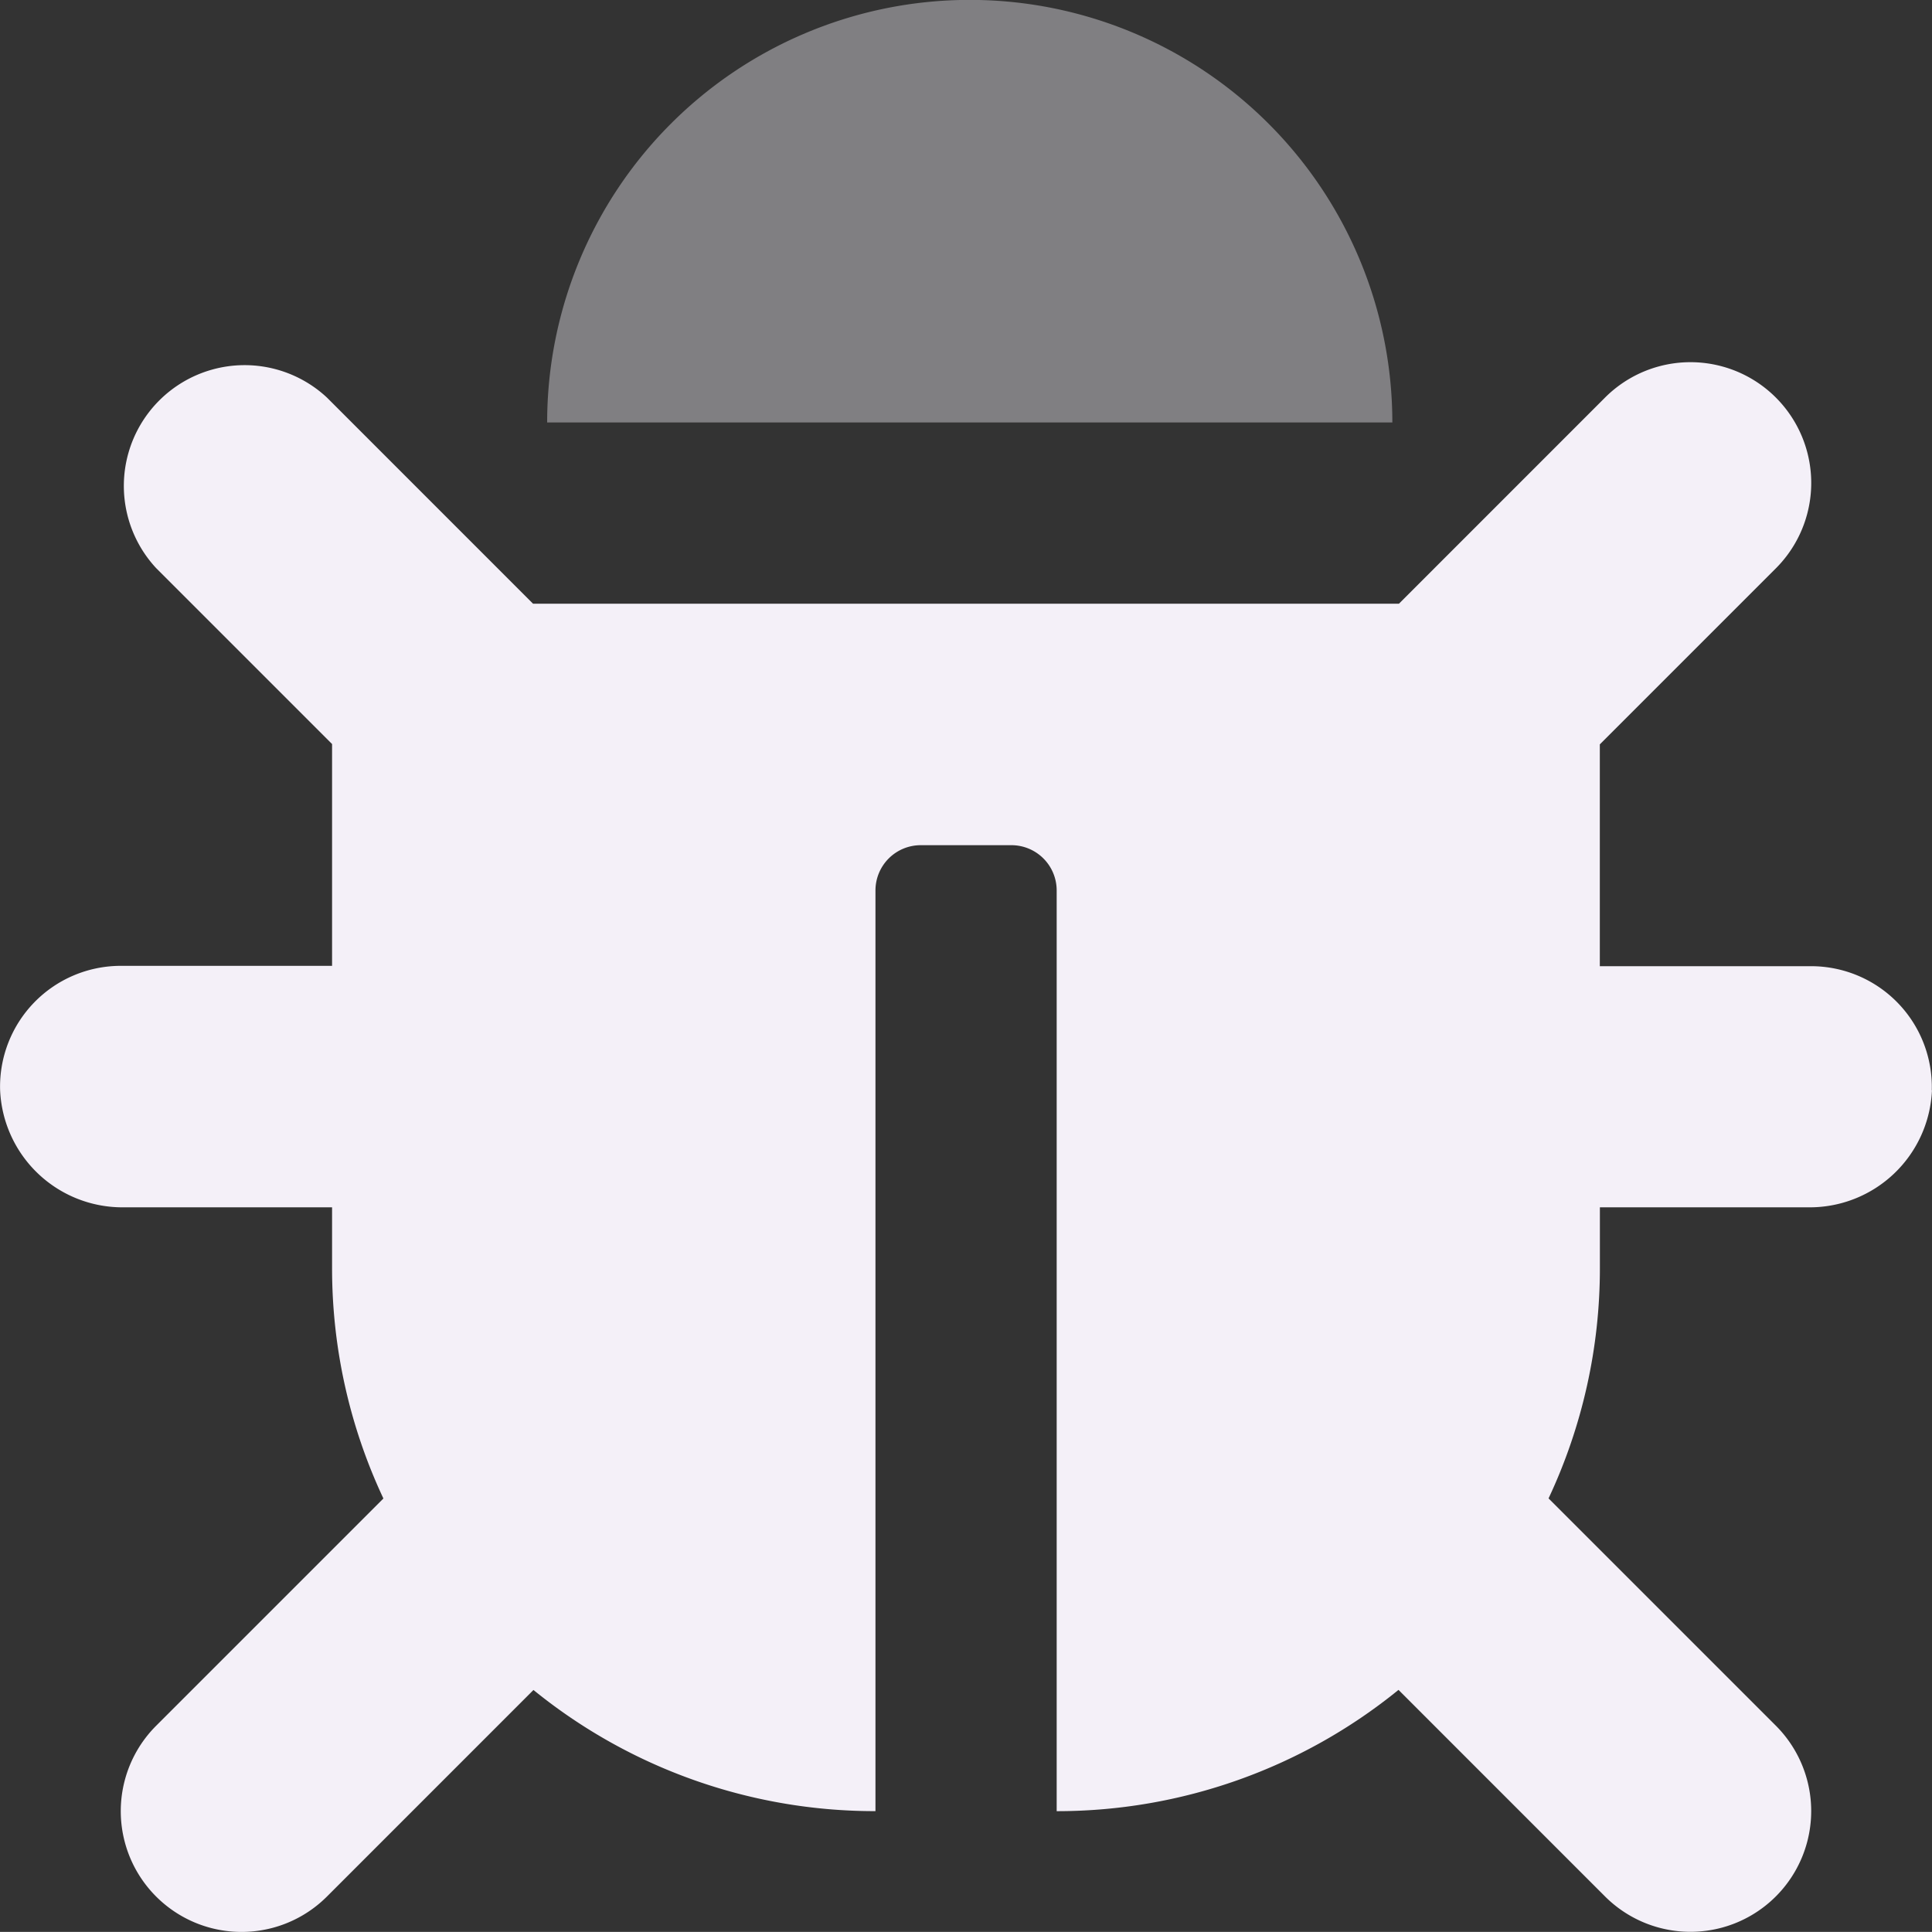
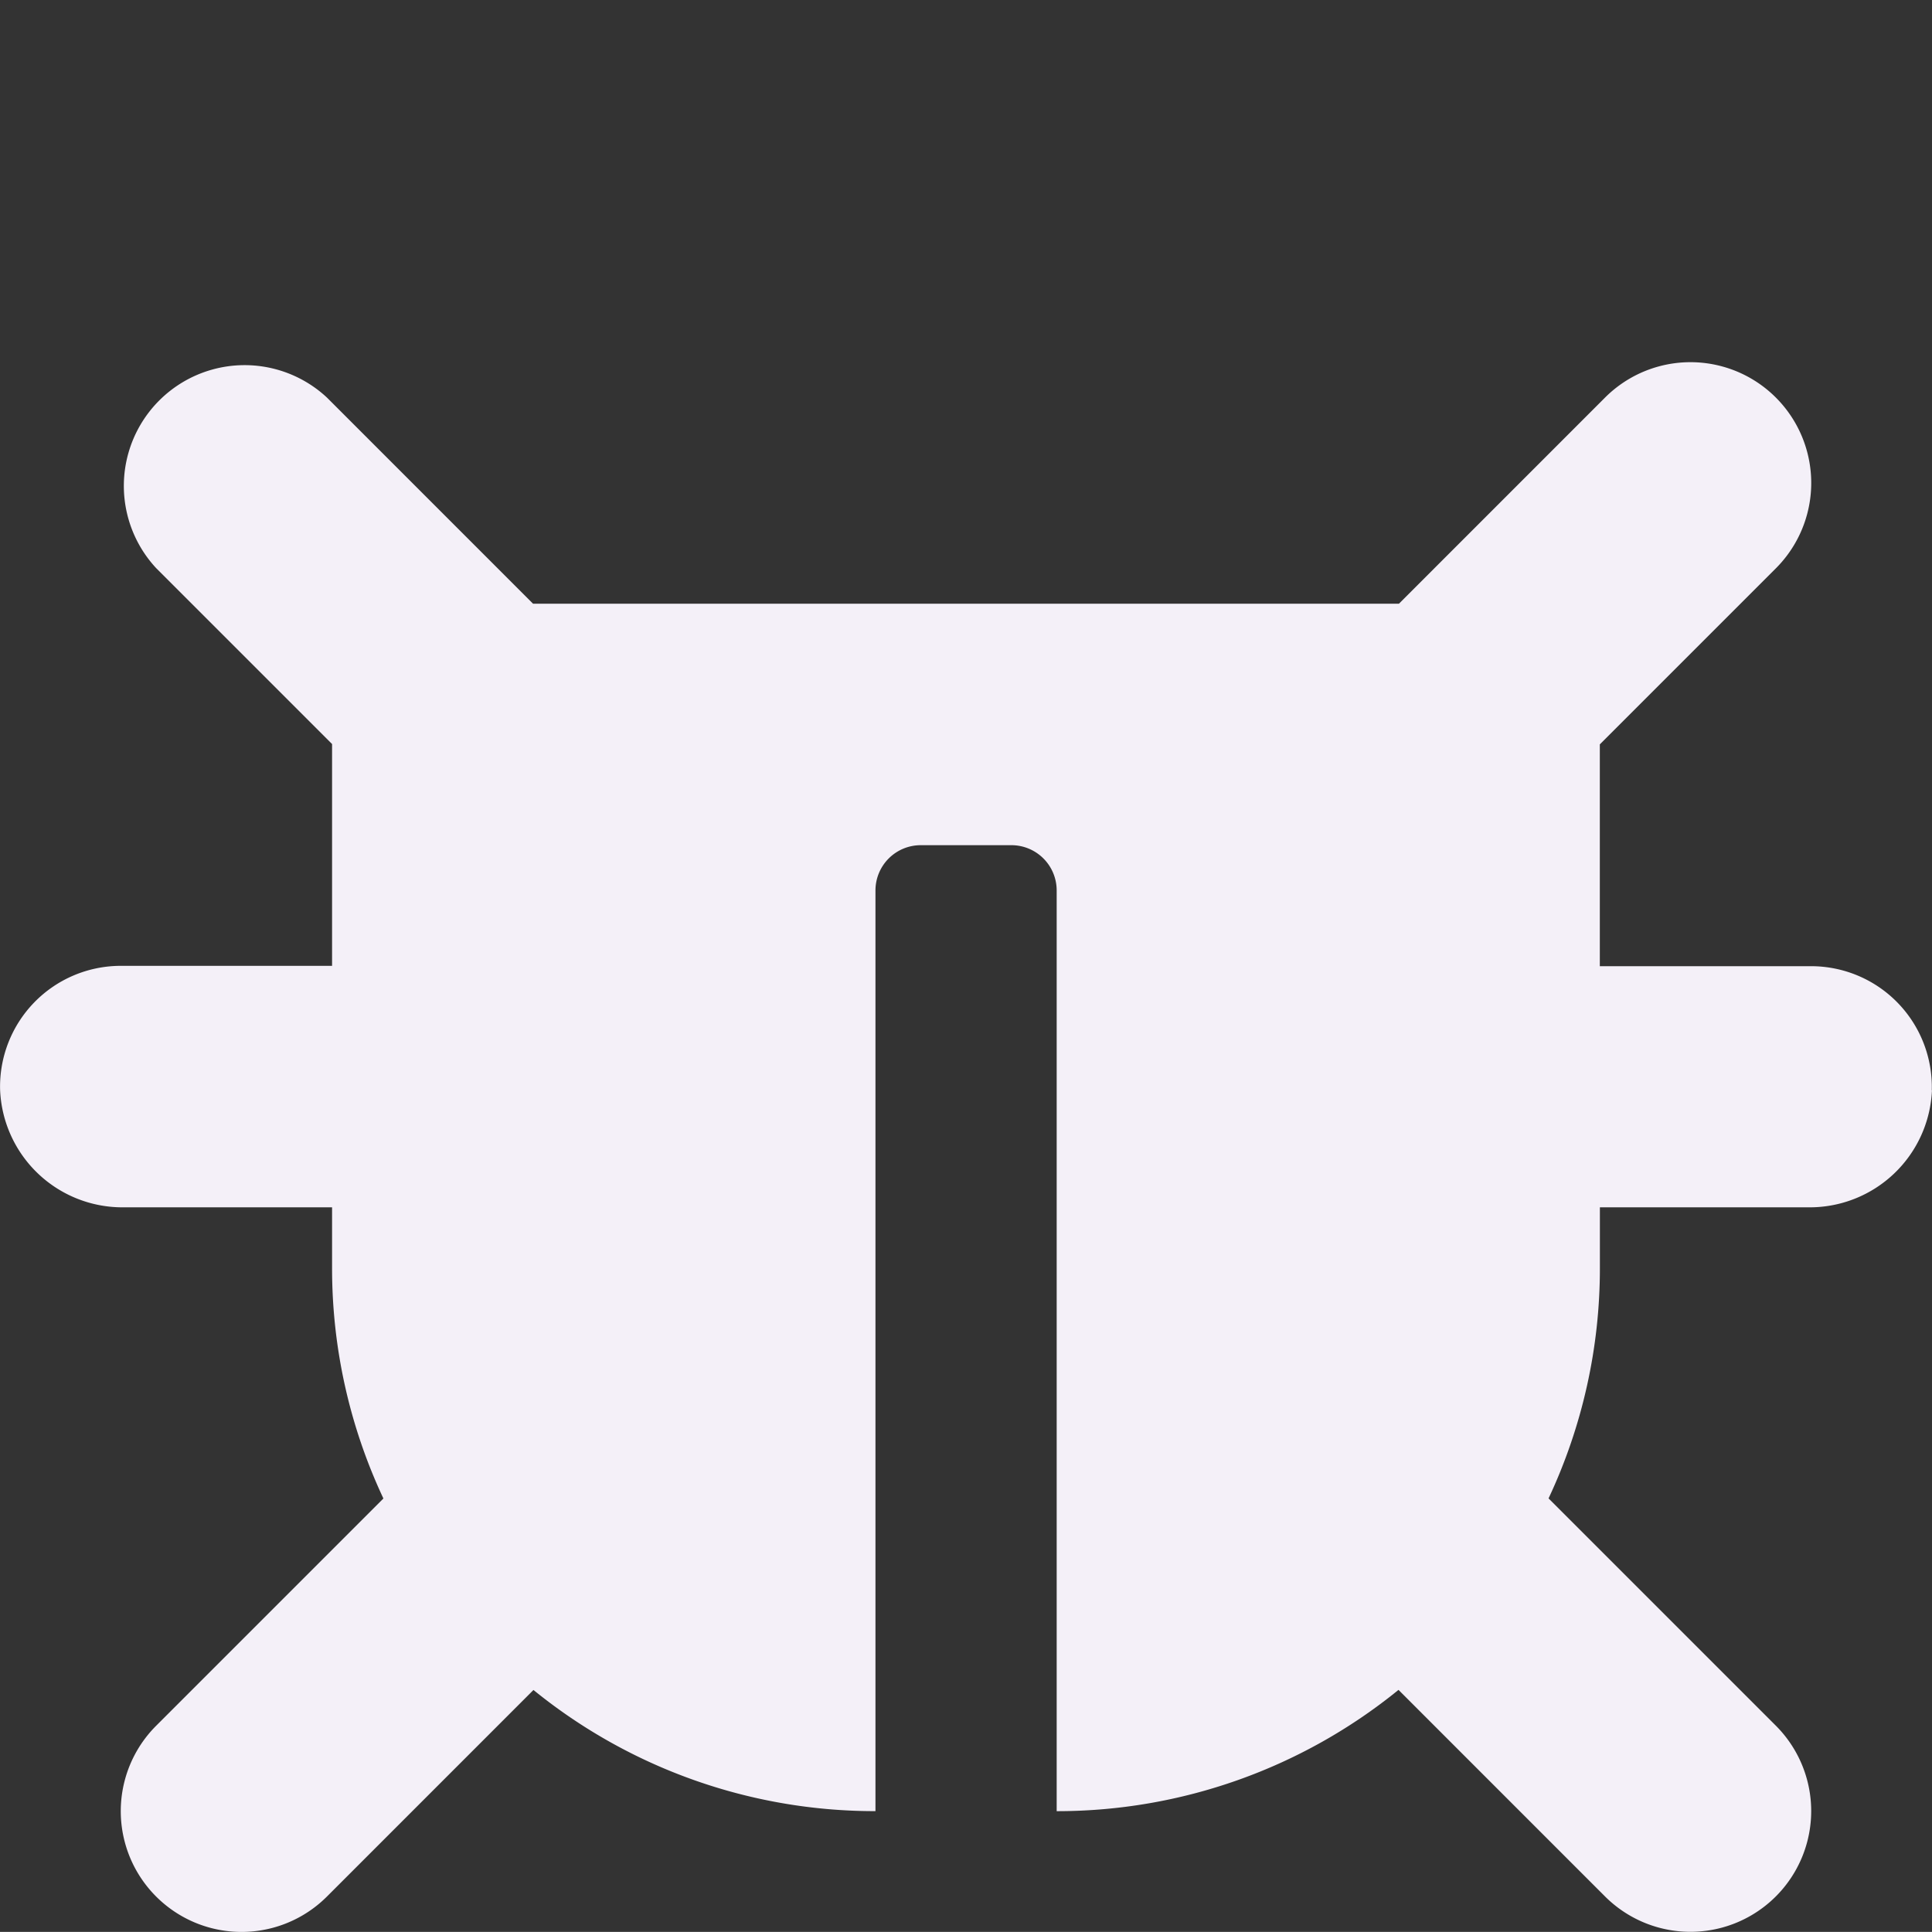
<svg xmlns="http://www.w3.org/2000/svg" width="54.875" height="54.872" viewBox="0 0 54.875 54.872">
  <rect x="0" y="0" width="54.875" height="54.872" fill="#333333" stroke="none" />
  <defs>
    <style>.a,.b{fill:#f4f0f8}.a{opacity:.4}</style>
  </defs>
-   <path d="M169.006,12H145a12,12,0,0,1,24.006,0Z" class="a" transform="translate(-129.459)" />
  <path d="M54.861,116.67A3.476,3.476,0,0,1,51.36,120H45.429v1.715a15.368,15.368,0,0,1-1.458,6.552l6.455,6.455a3.43,3.43,0,0,1-4.851,4.851l-5.866-5.867A15.371,15.371,0,0,1,30,137.151V111a1.286,1.286,0,0,0-1.286-1.286H26.139A1.286,1.286,0,0,0,24.853,111v26.15a15.371,15.371,0,0,1-9.714-3.441l-5.866,5.867a3.43,3.43,0,1,1-4.851-4.851l6.455-6.455a15.368,15.368,0,0,1-1.458-6.552V120H3.49a3.478,3.478,0,0,1-3.5-3.333,3.43,3.43,0,0,1,3.429-3.526h6v-6.3l-5-5A3.43,3.43,0,0,1,9.273,97l5.854,5.855H39.722L45.576,97a3.43,3.43,0,1,1,4.851,4.851l-5,5v6.3h6a3.43,3.43,0,0,1,3.429,3.526Z" class="b" transform="translate(0.013 -85.708)" />
</svg>